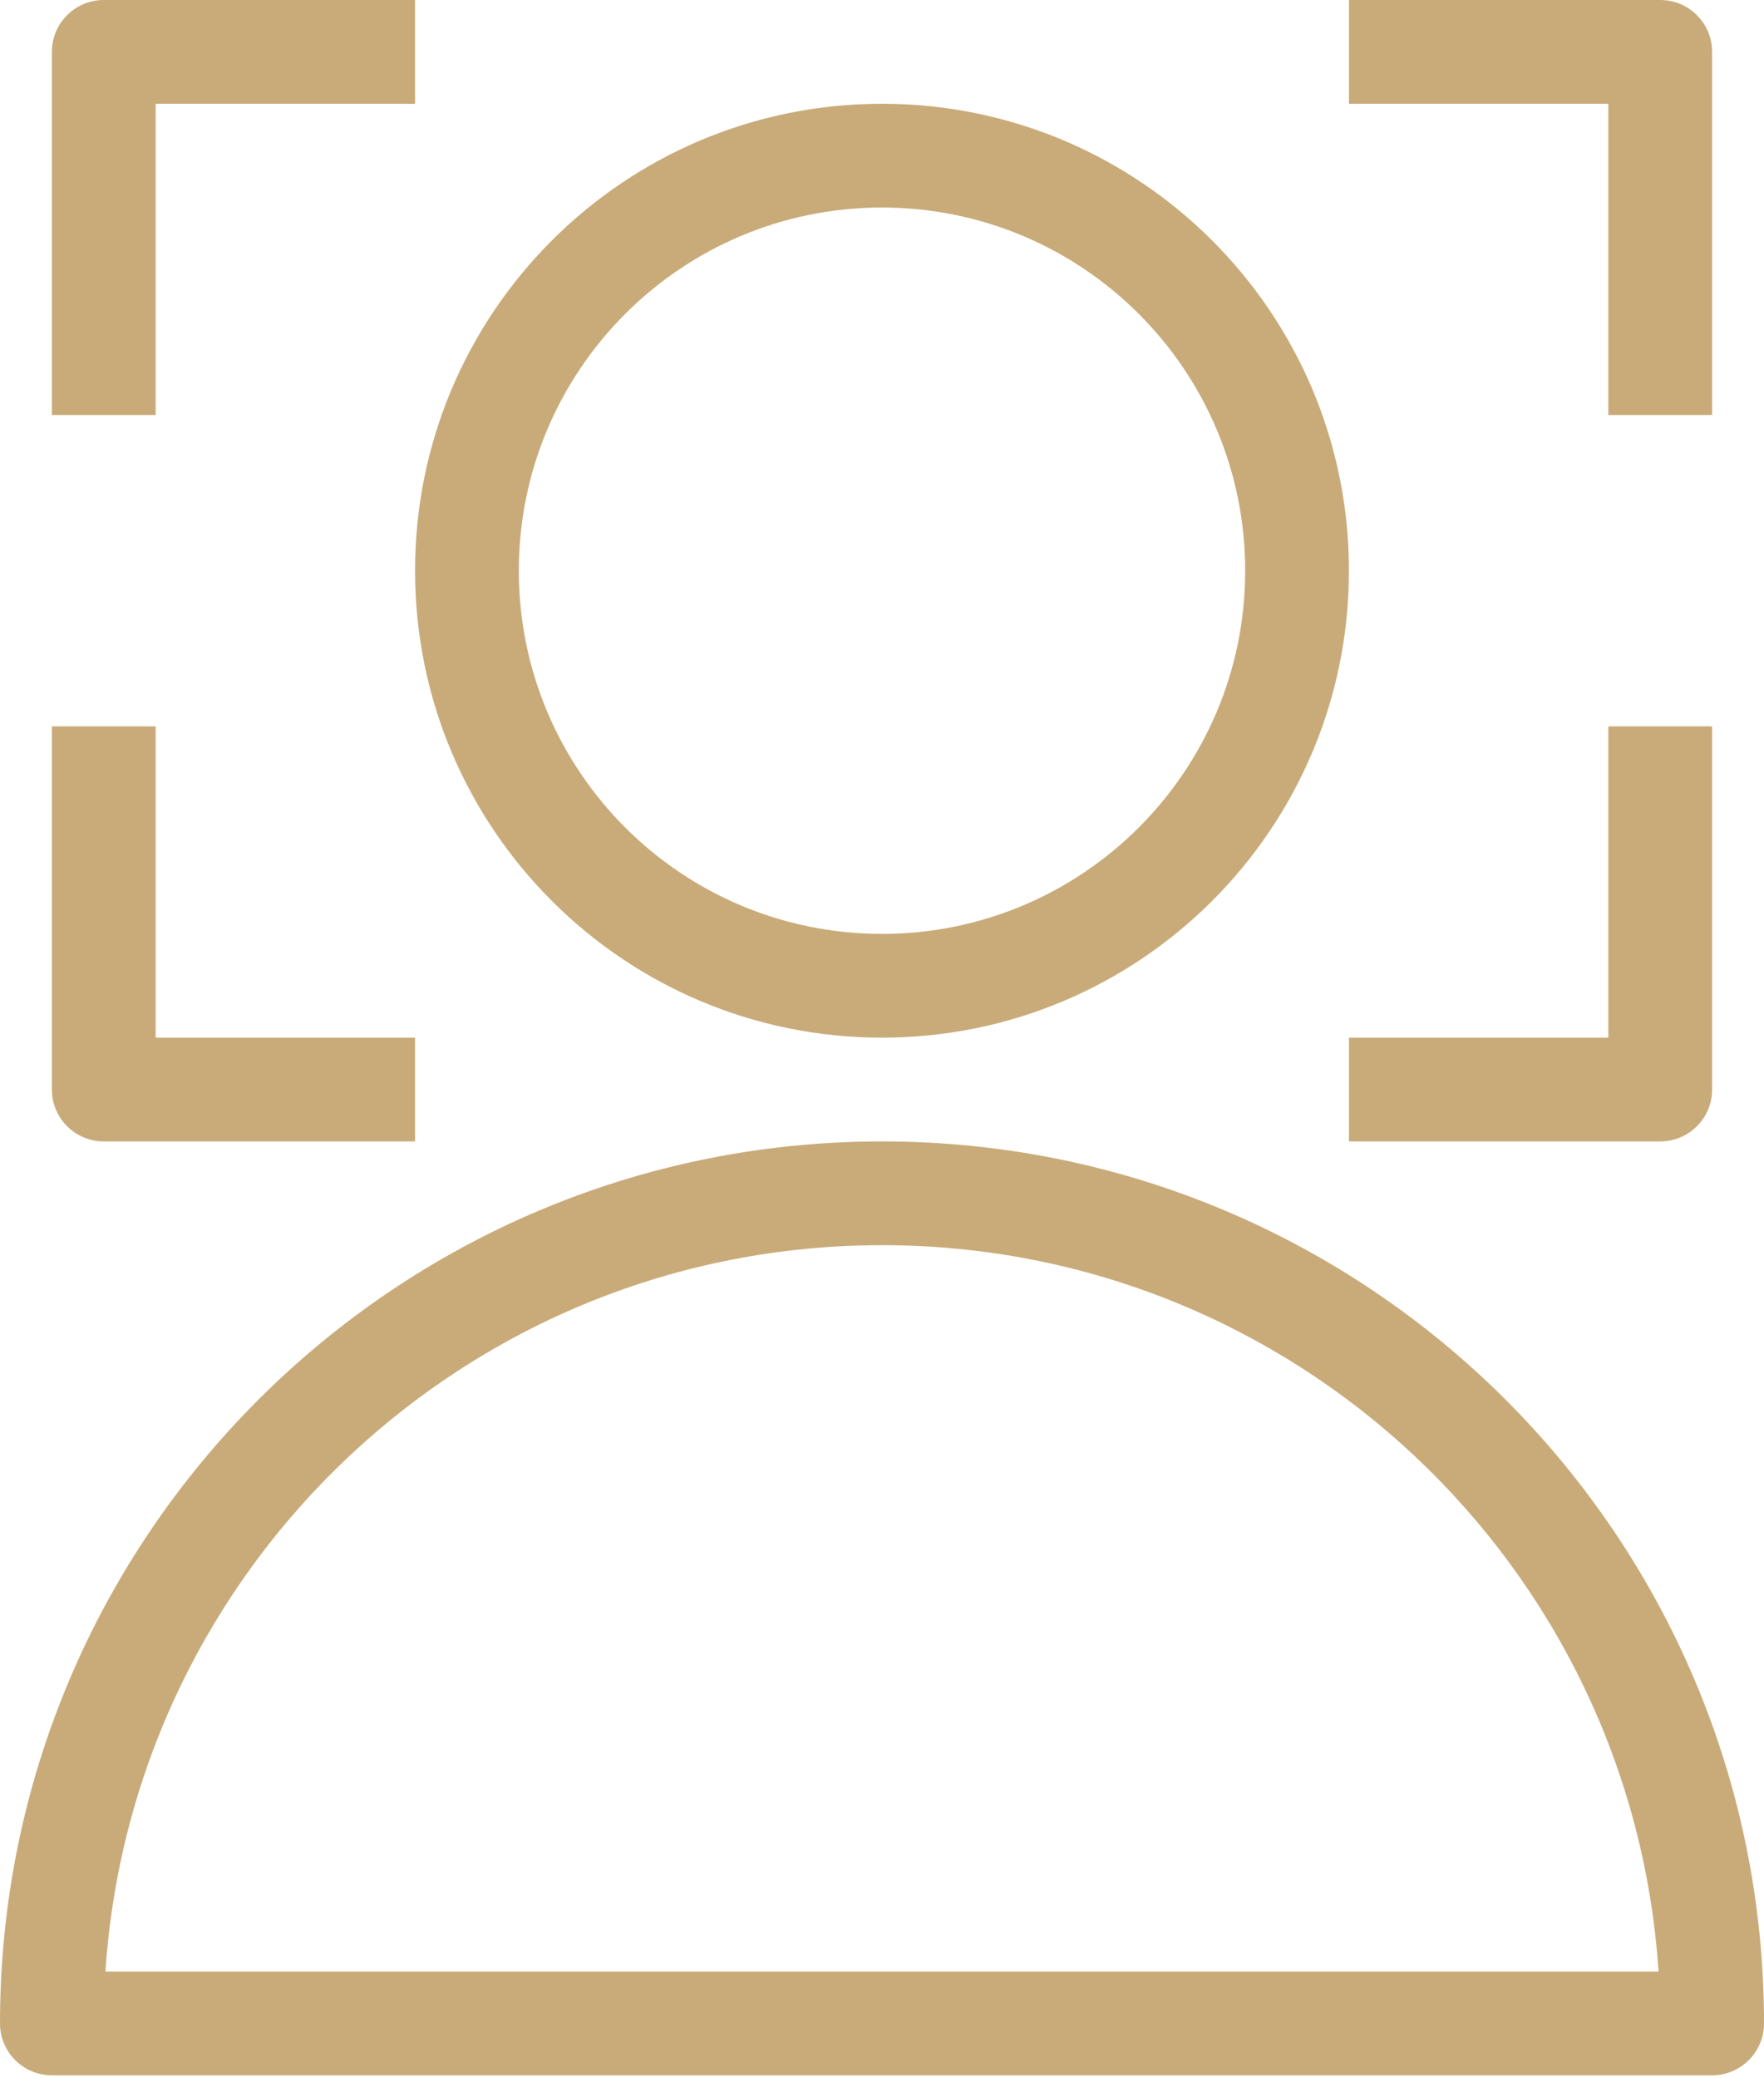
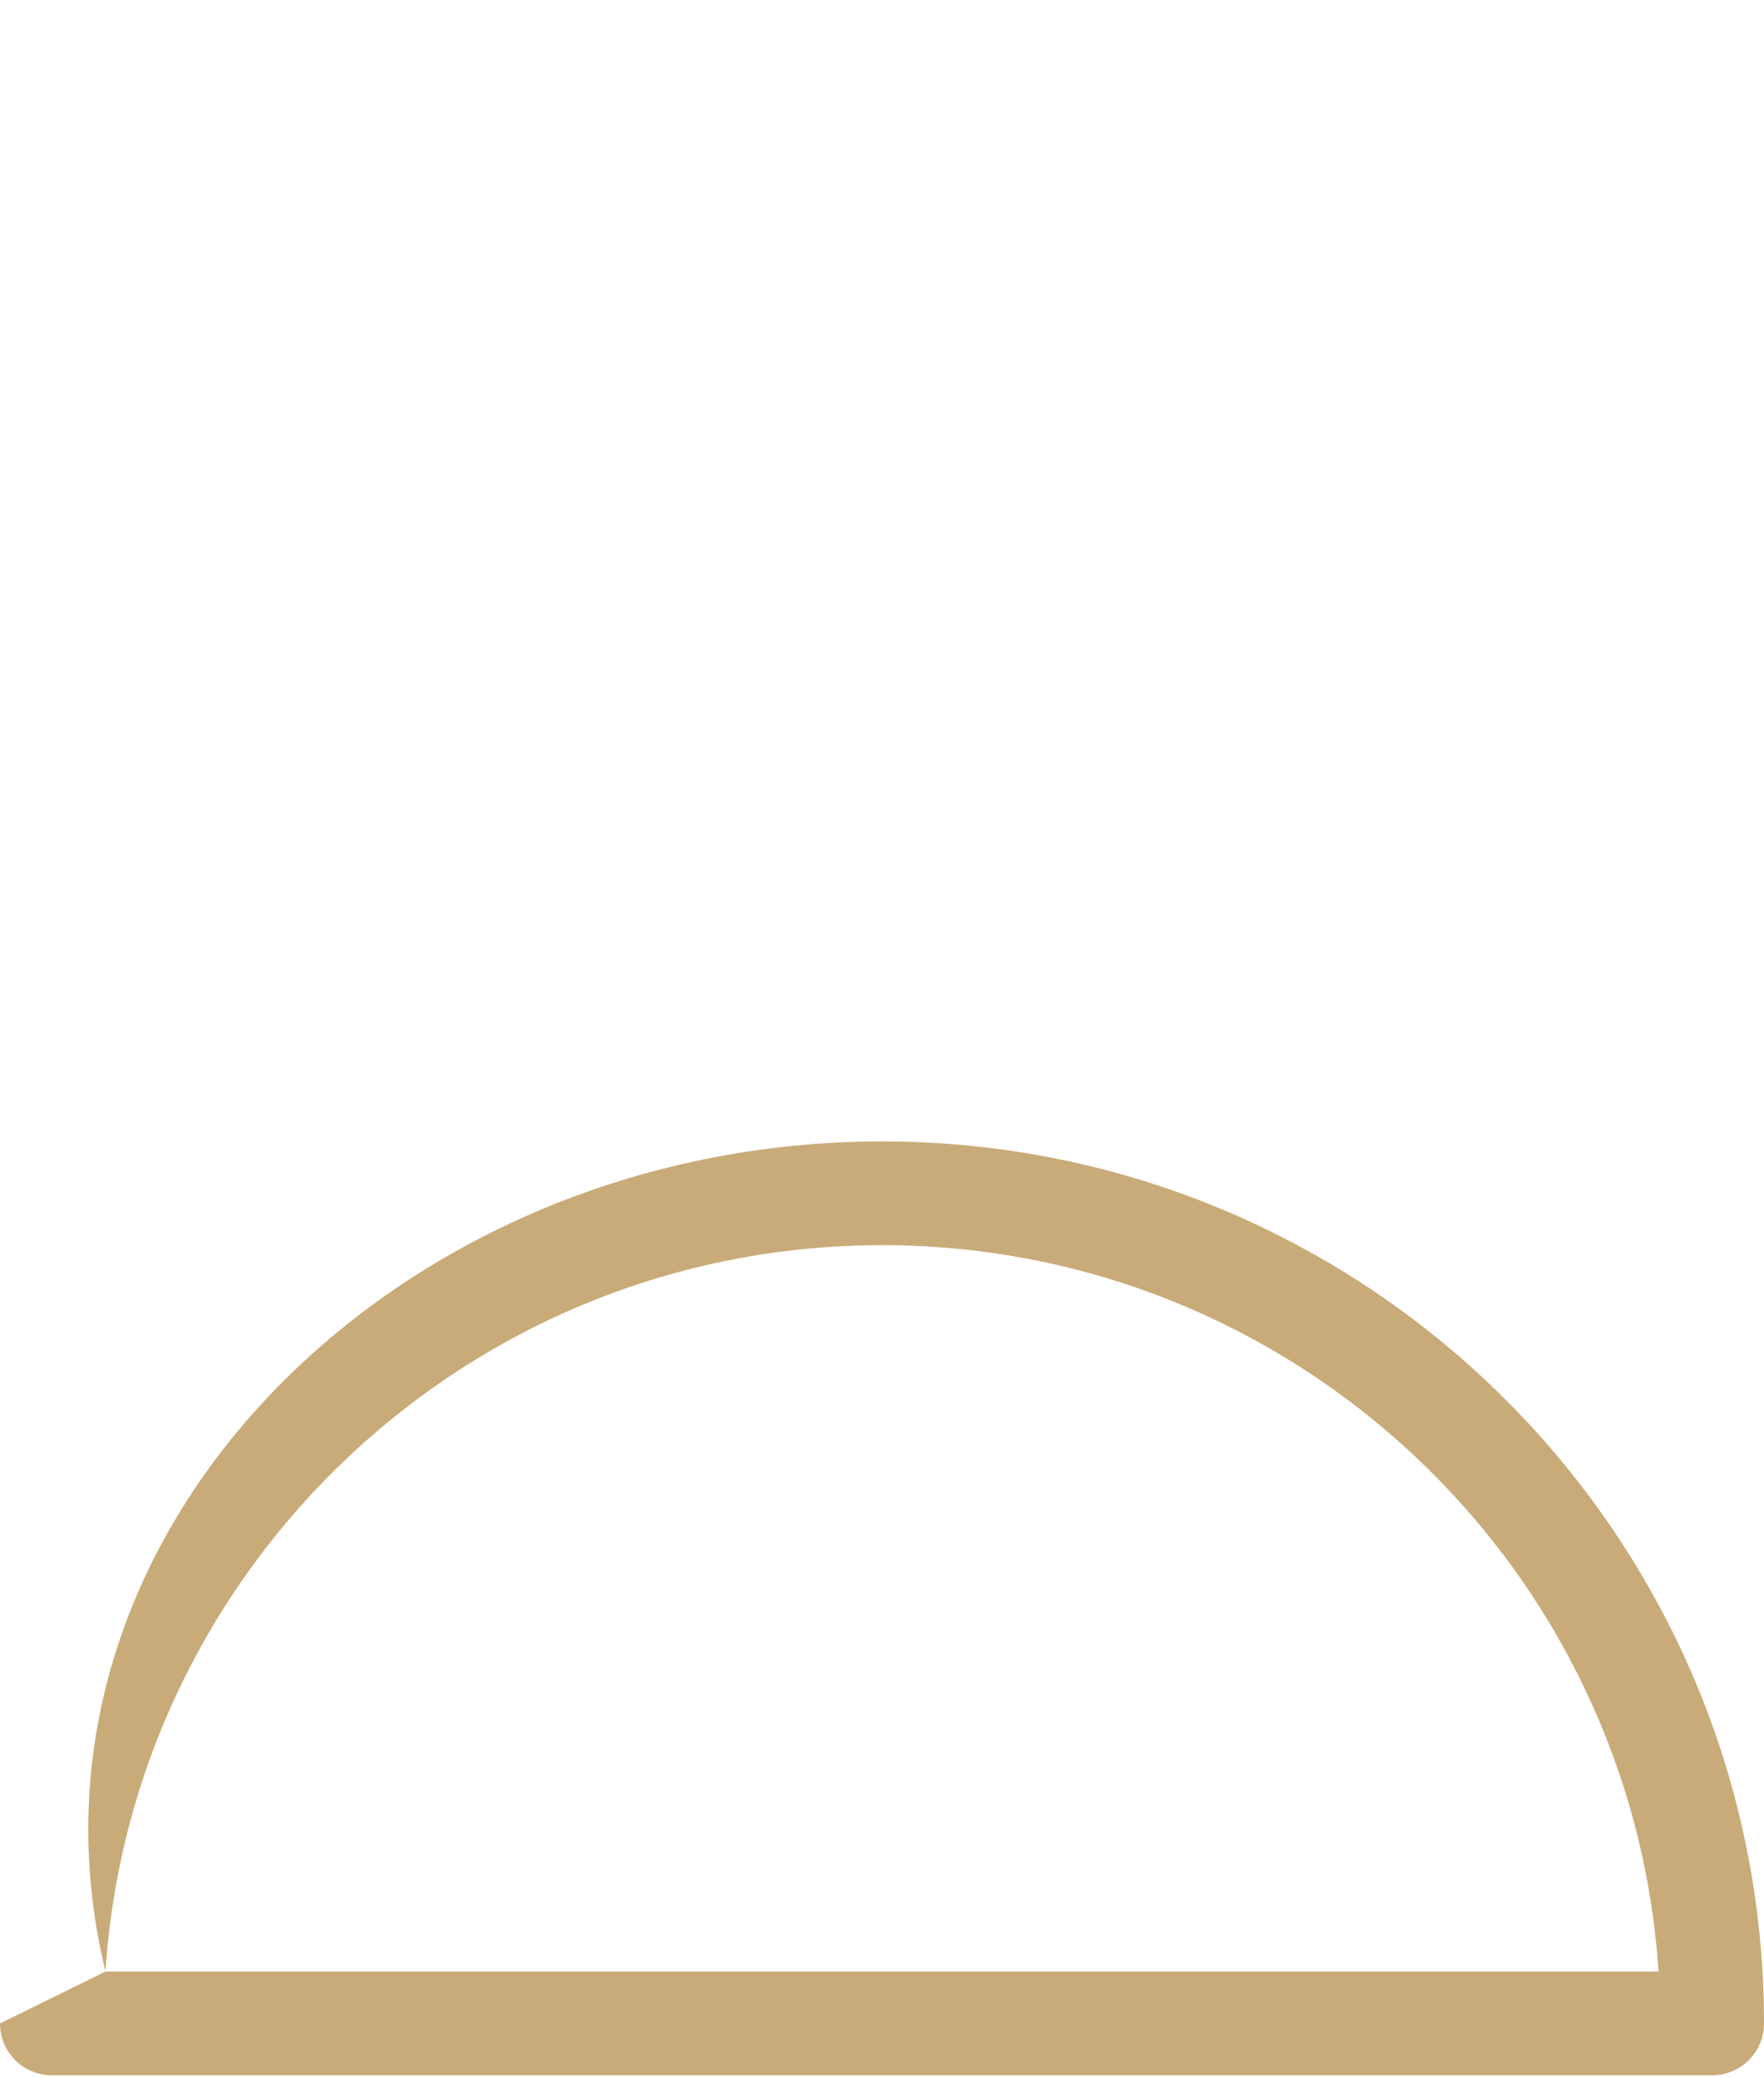
<svg xmlns="http://www.w3.org/2000/svg" width="236" height="278" viewBox="0 0 236 278" fill="none">
-   <path fill-rule="evenodd" clip-rule="evenodd" d="M118 27.765C91.165 27.765 69.412 49.518 69.412 76.353C69.412 103.187 91.165 124.941 118 124.941C144.834 124.941 166.588 103.187 166.588 76.353C166.588 49.518 144.834 27.765 118 27.765ZM55.529 76.353C55.529 41.851 83.498 13.882 118 13.882C152.502 13.882 180.47 41.851 180.47 76.353C180.47 110.854 152.502 138.823 118 138.823C83.498 138.823 55.529 110.854 55.529 76.353Z" fill="#C9AB79" />
-   <path fill-rule="evenodd" clip-rule="evenodd" d="M14.11 263.765H221.89C218.318 209.499 173.17 166.588 118 166.588C62.83 166.588 17.682 209.499 14.11 263.765ZM0 270.706C0 205.537 52.83 152.706 118 152.706C183.169 152.706 236 205.537 236 270.706C236 274.539 232.892 277.647 229.059 277.647H6.941C3.108 277.647 0 274.539 0 270.706Z" fill="#C9AB79" />
-   <path fill-rule="evenodd" clip-rule="evenodd" d="M6.941 6.941C6.941 3.108 10.049 0 13.883 0H55.53V13.882H20.824V55.529H6.941V6.941ZM215.177 13.882H180.471V0H222.118C225.951 0 229.059 3.108 229.059 6.941V55.529H215.177V13.882ZM20.824 138.824V97.177H6.941V145.765C6.941 149.598 10.049 152.706 13.883 152.706H55.53V138.824H20.824ZM215.177 138.824V97.177H229.059V145.765C229.059 149.598 225.951 152.706 222.118 152.706H180.471V138.824H215.177Z" fill="#C9AB79" />
+   <path fill-rule="evenodd" clip-rule="evenodd" d="M14.11 263.765H221.89C218.318 209.499 173.17 166.588 118 166.588C62.83 166.588 17.682 209.499 14.11 263.765ZC0 205.537 52.83 152.706 118 152.706C183.169 152.706 236 205.537 236 270.706C236 274.539 232.892 277.647 229.059 277.647H6.941C3.108 277.647 0 274.539 0 270.706Z" fill="#C9AB79" />
</svg>